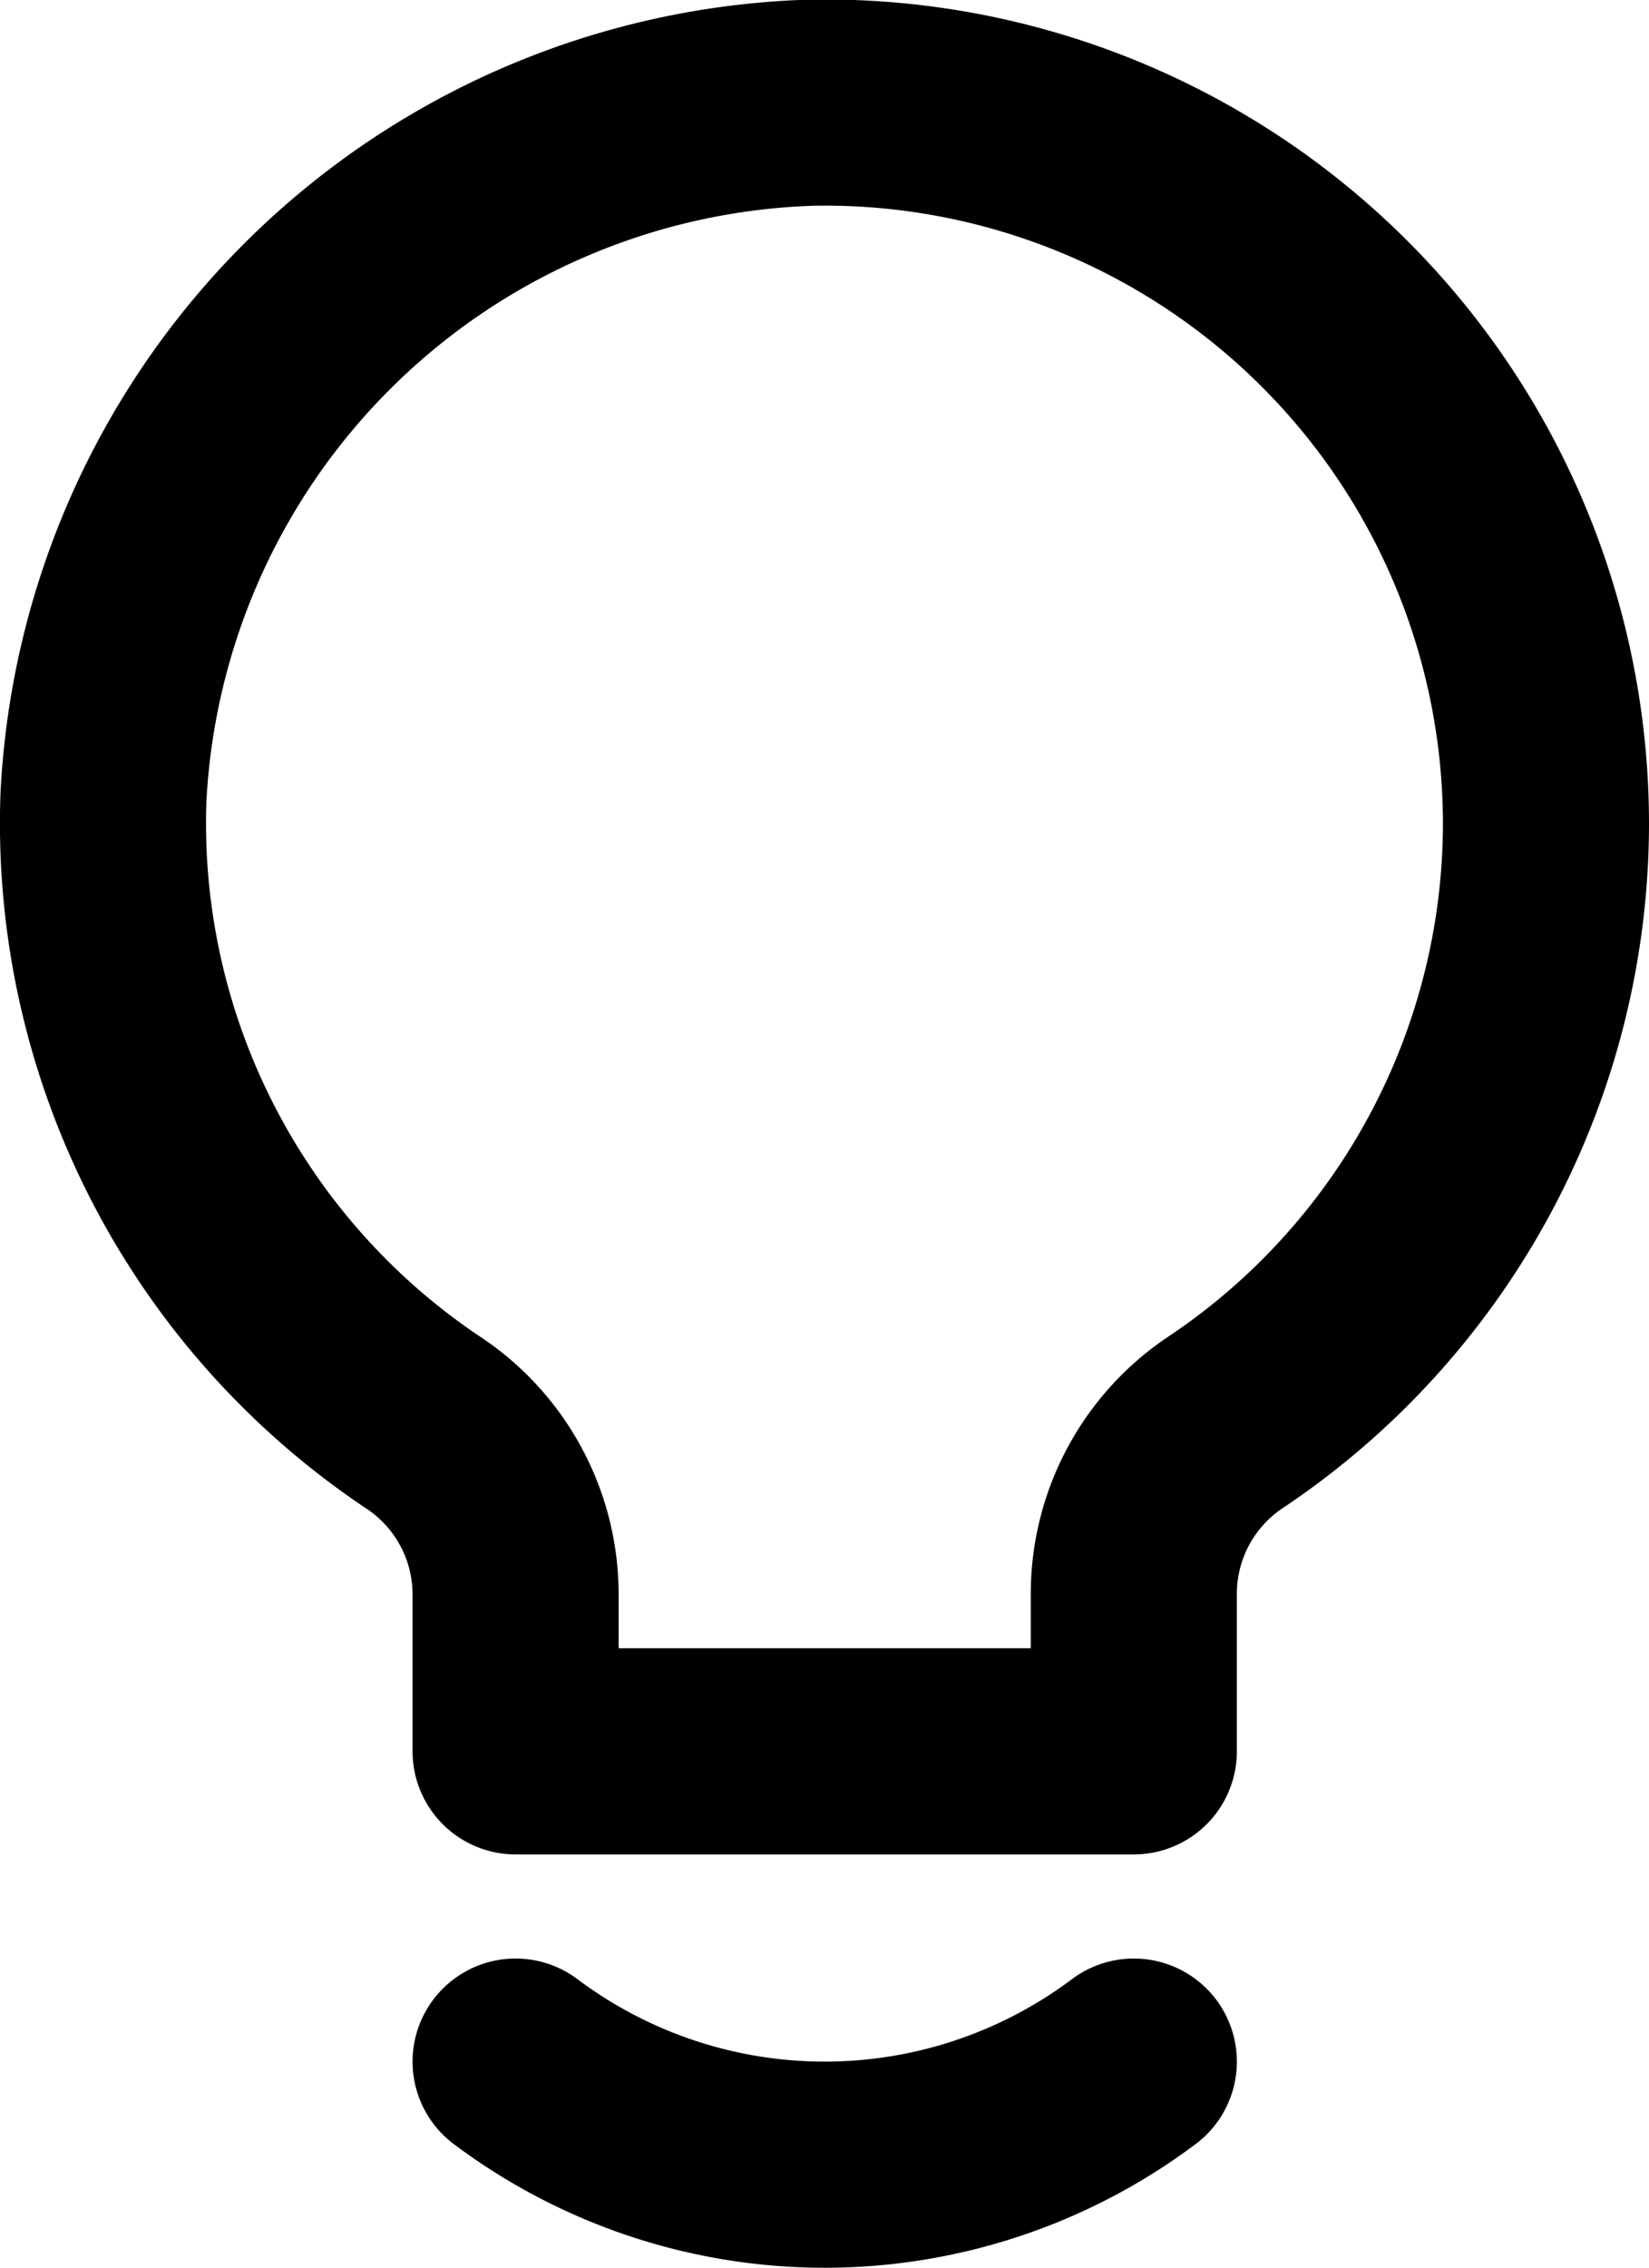
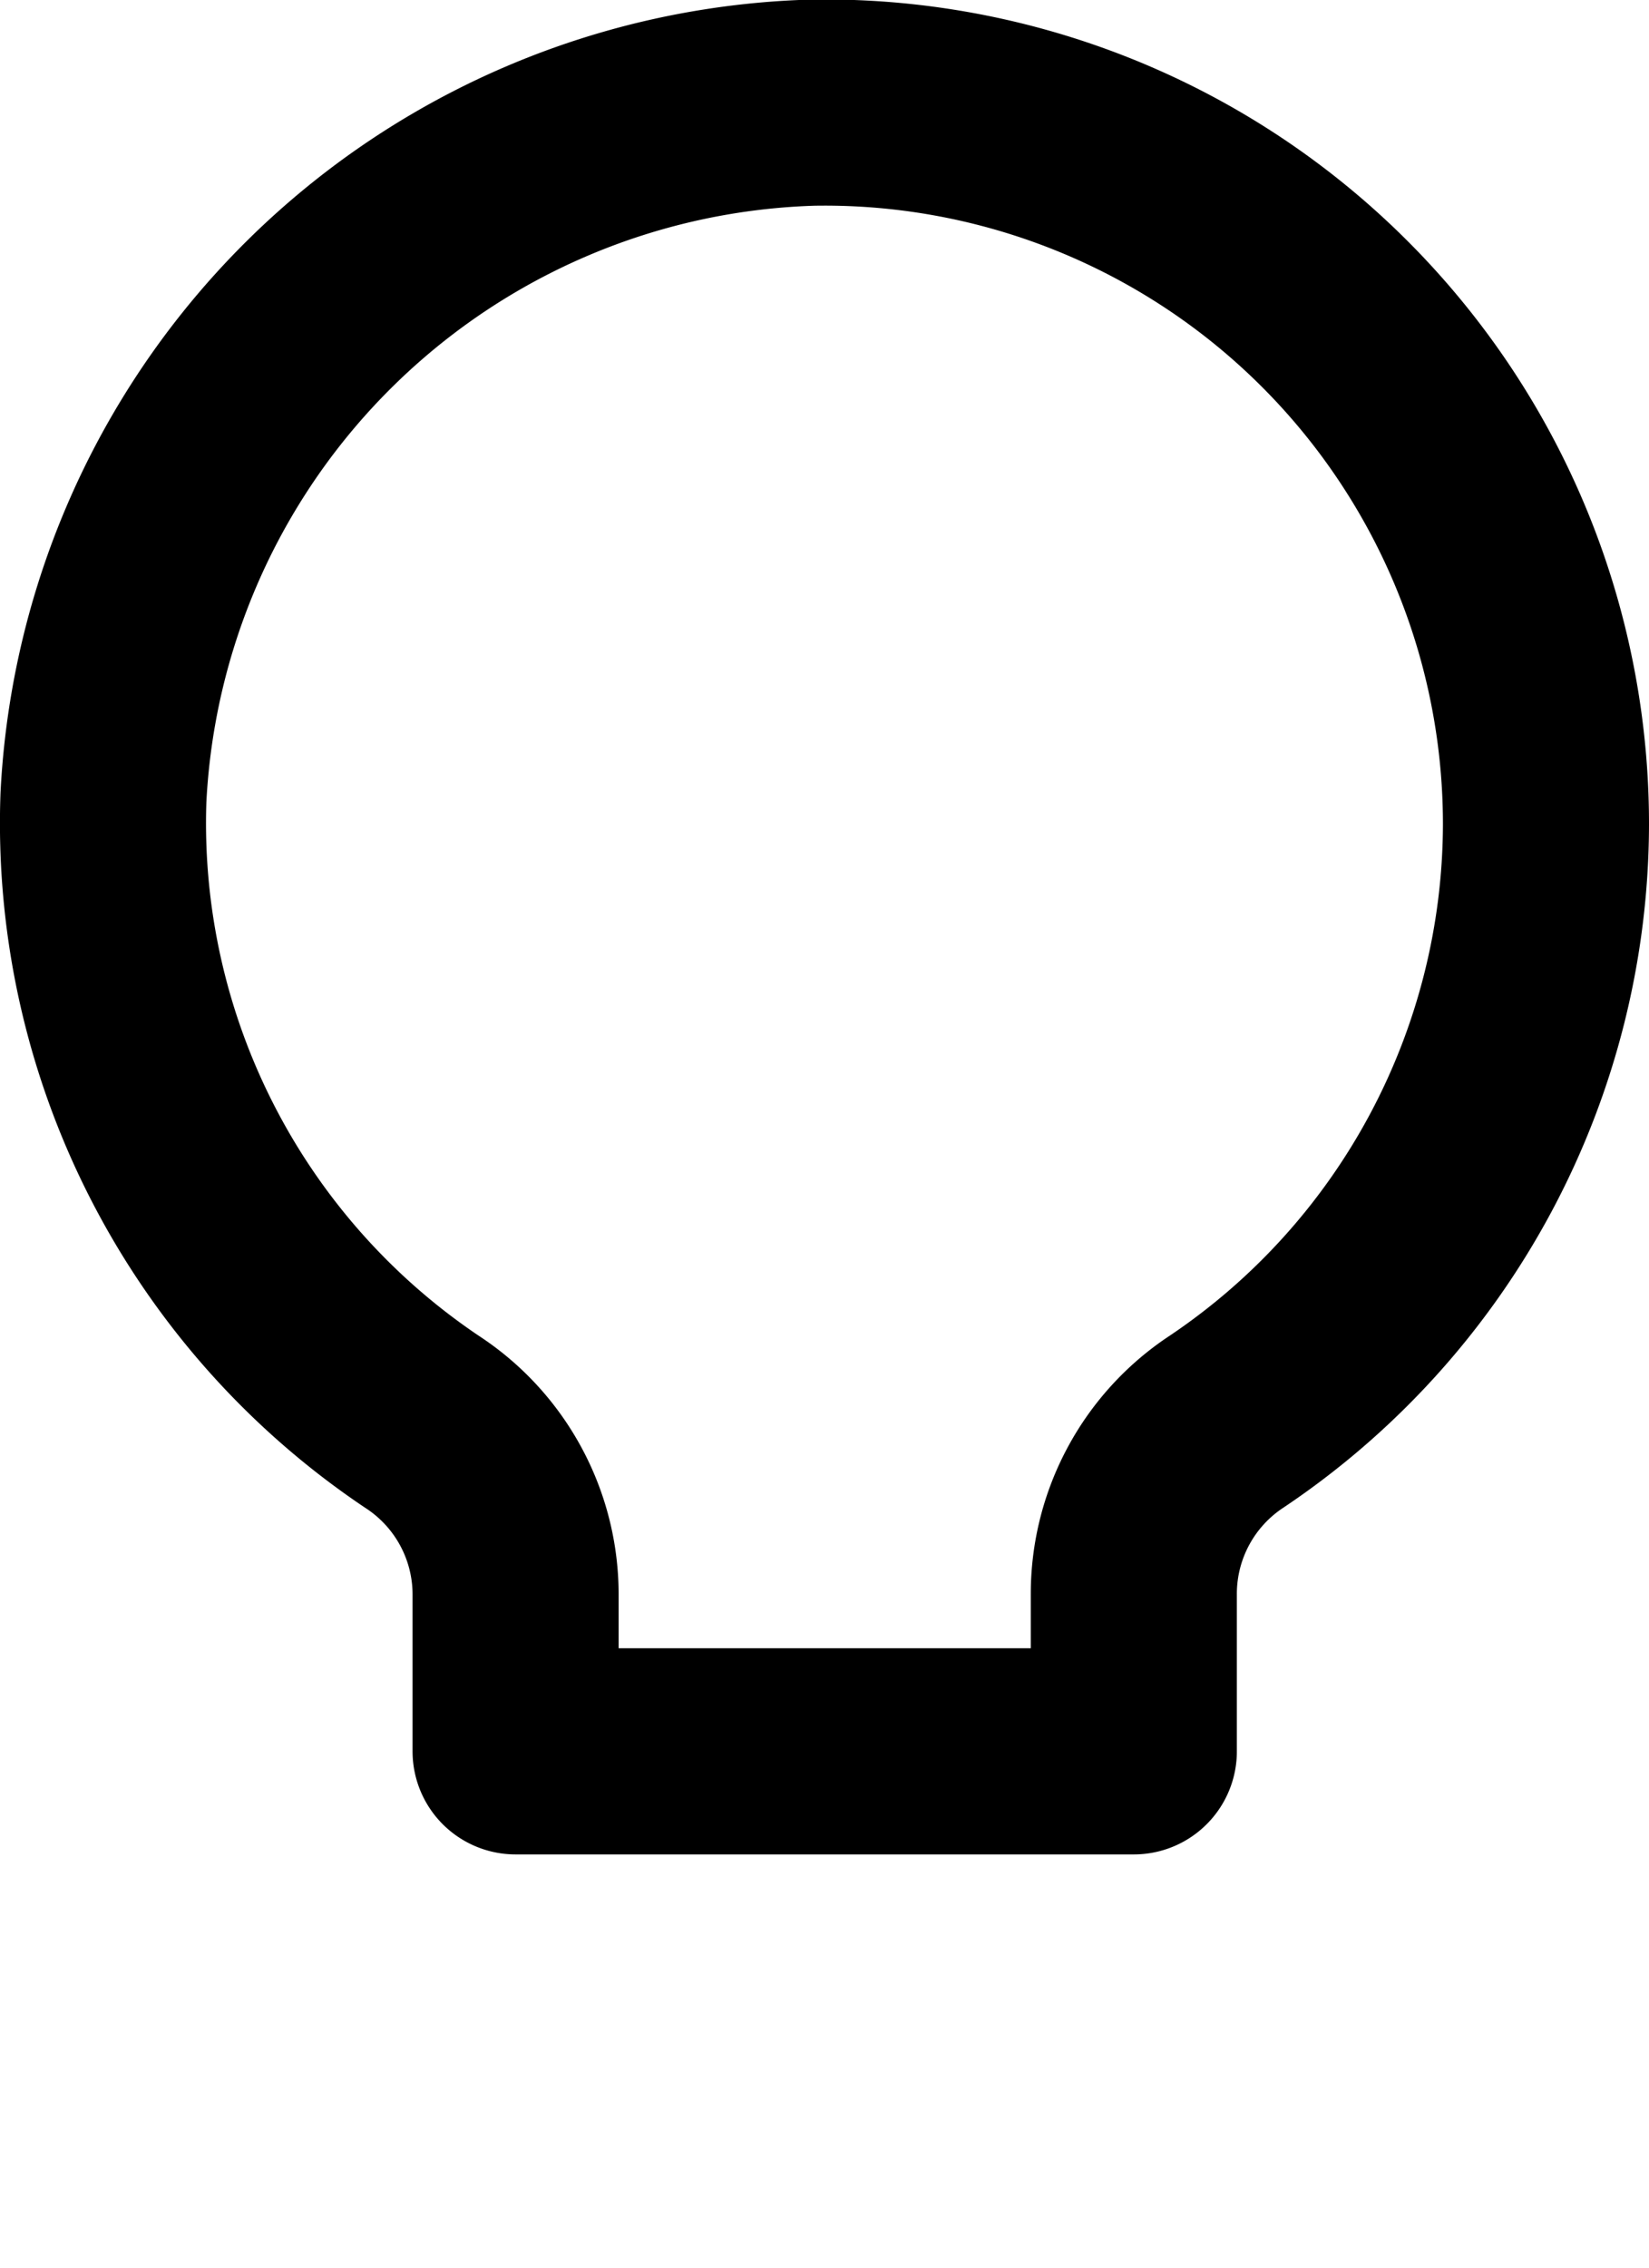
<svg xmlns="http://www.w3.org/2000/svg" width="16.004" height="22" viewBox="0 0 16.004 22">
  <g id="bulb-svgrepo-com" transform="translate(-3.996 -1.029)">
    <path id="Path_228" data-name="Path 228" d="M19,9.025a7,7,0,0,0-7.12-7A7.1,7.1,0,0,0,5,8.765a6.994,6.994,0,0,0,3.09,6.056A2,2,0,0,1,9,16.49v1.529h6V16.49a2,2,0,0,1,.9-1.669,6.994,6.994,0,0,0,3.1-5.8Z" fill="none" stroke="#000" stroke-linecap="round" stroke-linejoin="round" stroke-width="2" />
-     <path id="Path_229" data-name="Path 229" d="M15,21.04a5,5,0,0,1-6,0" transform="translate(0 -0.011)" fill="none" stroke="#000" stroke-linecap="round" stroke-linejoin="round" stroke-width="2" />
  </g>
</svg>